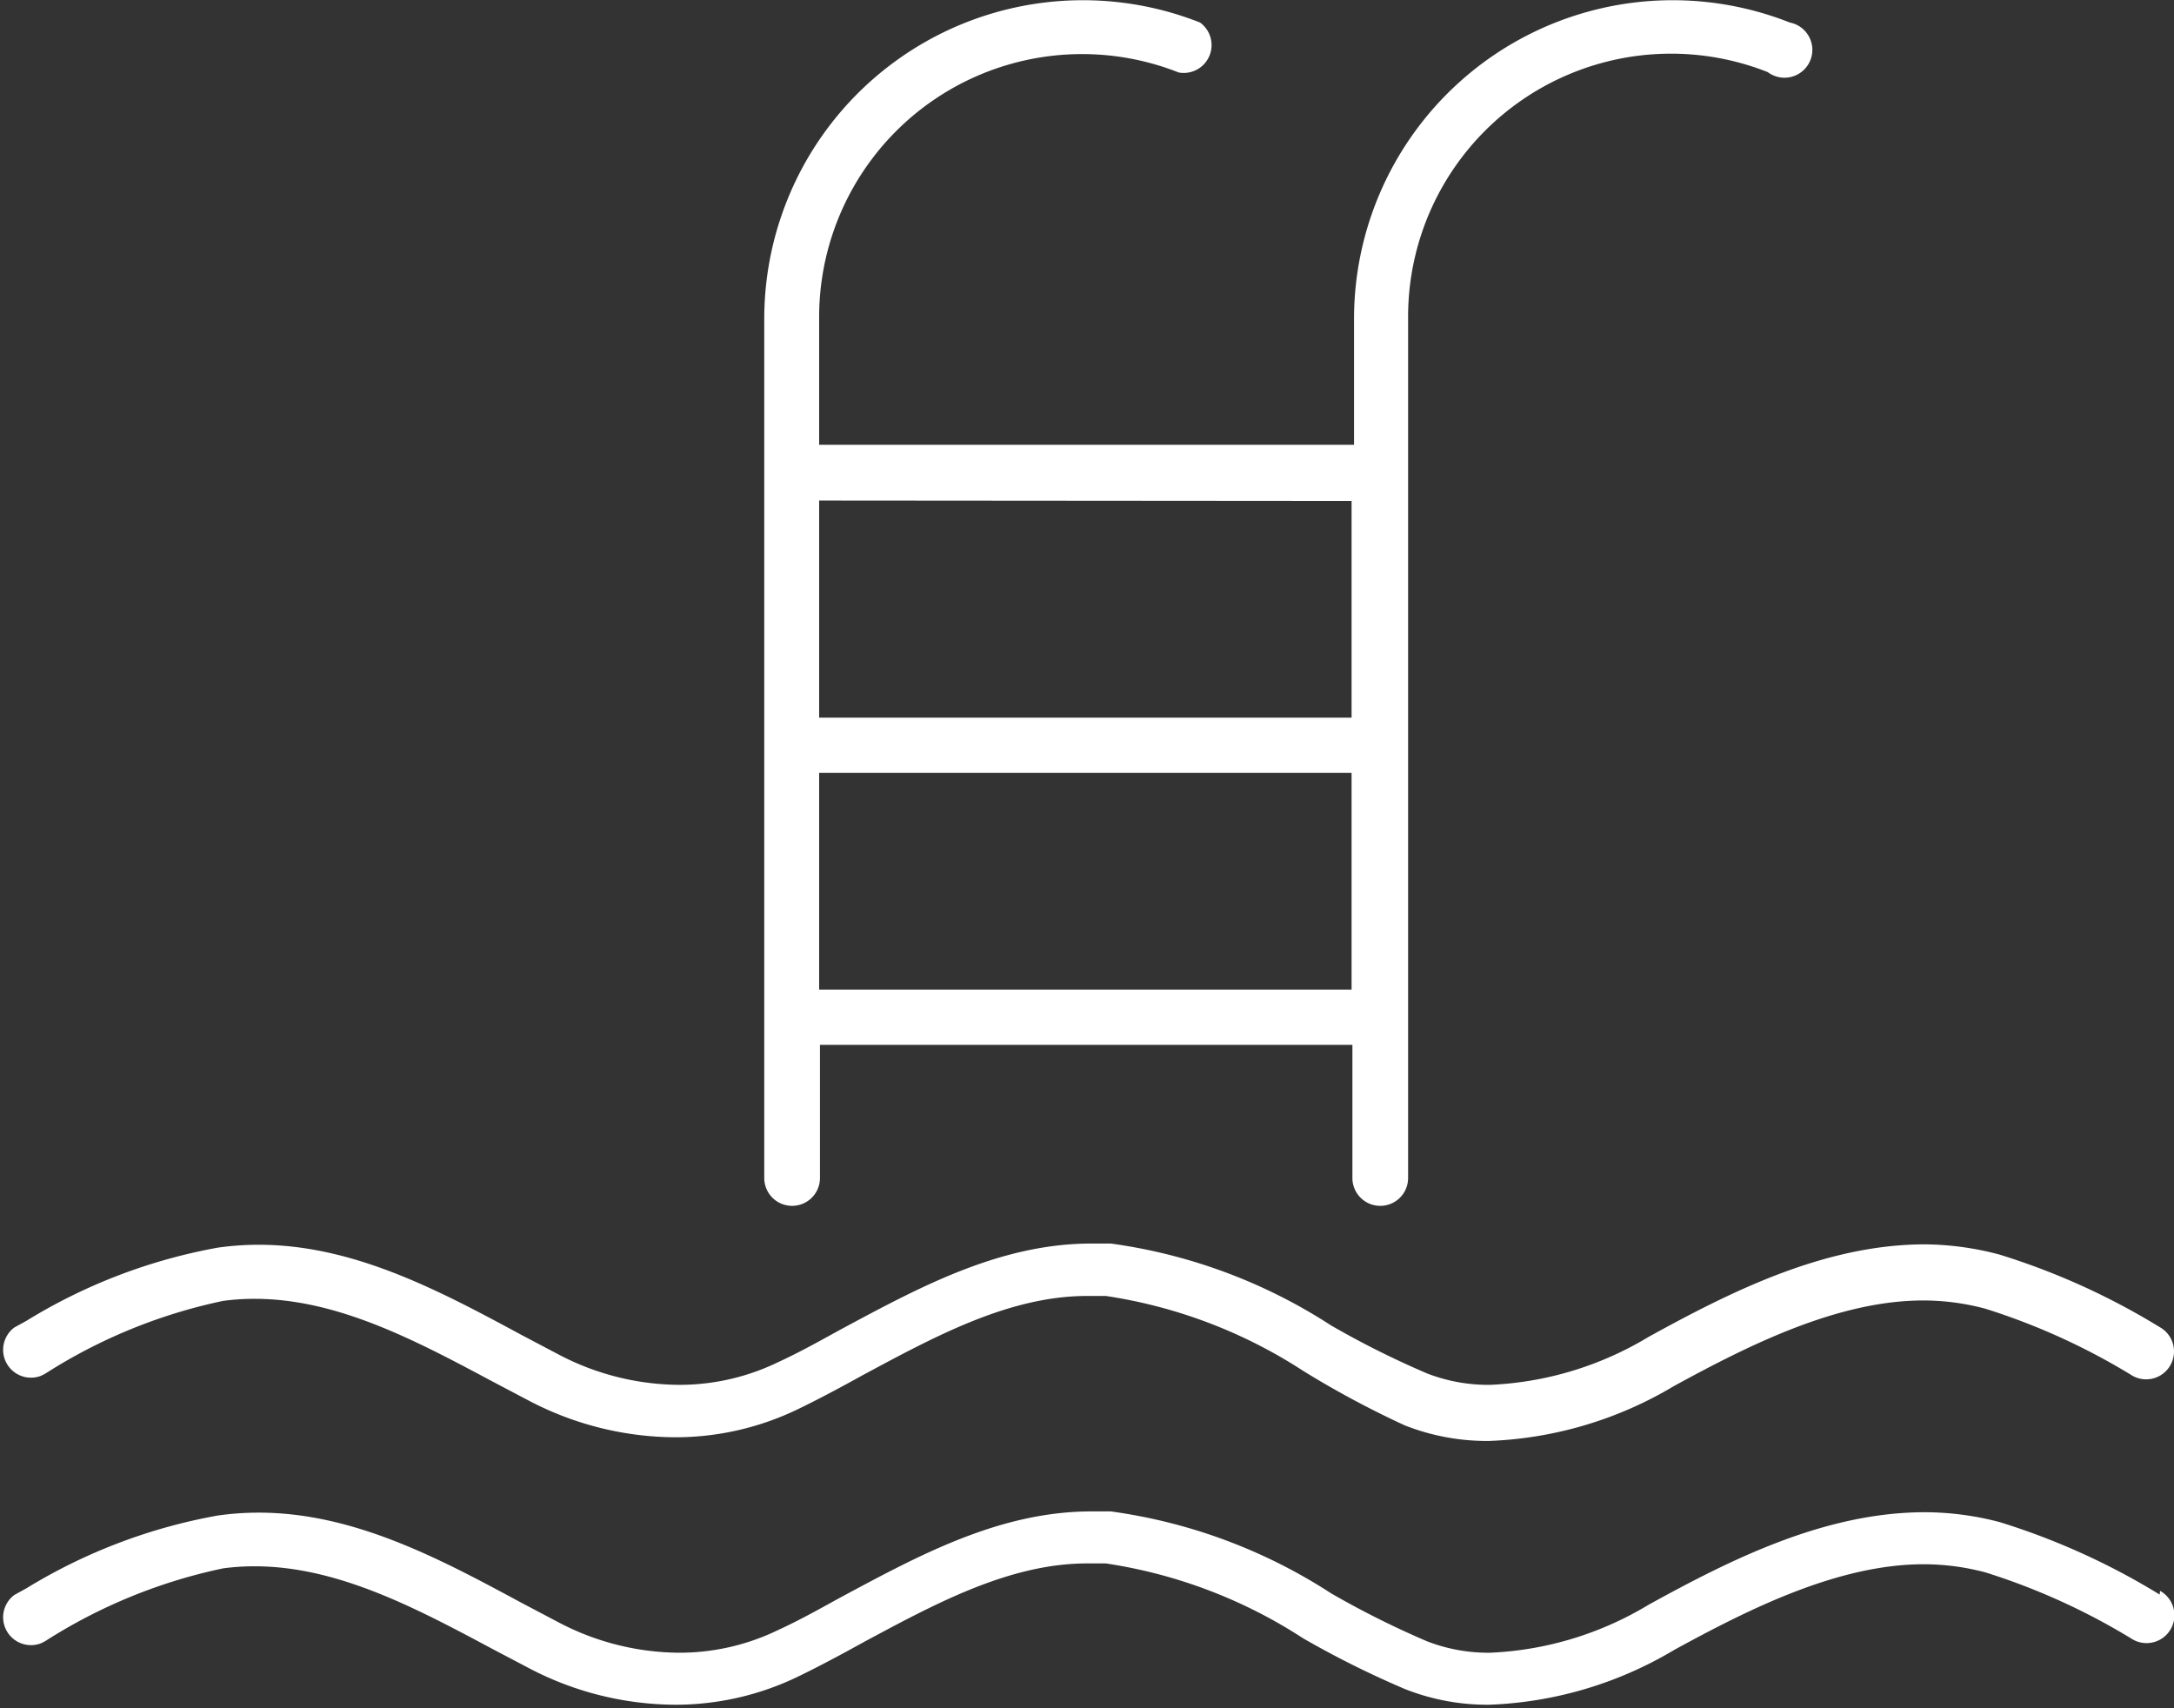
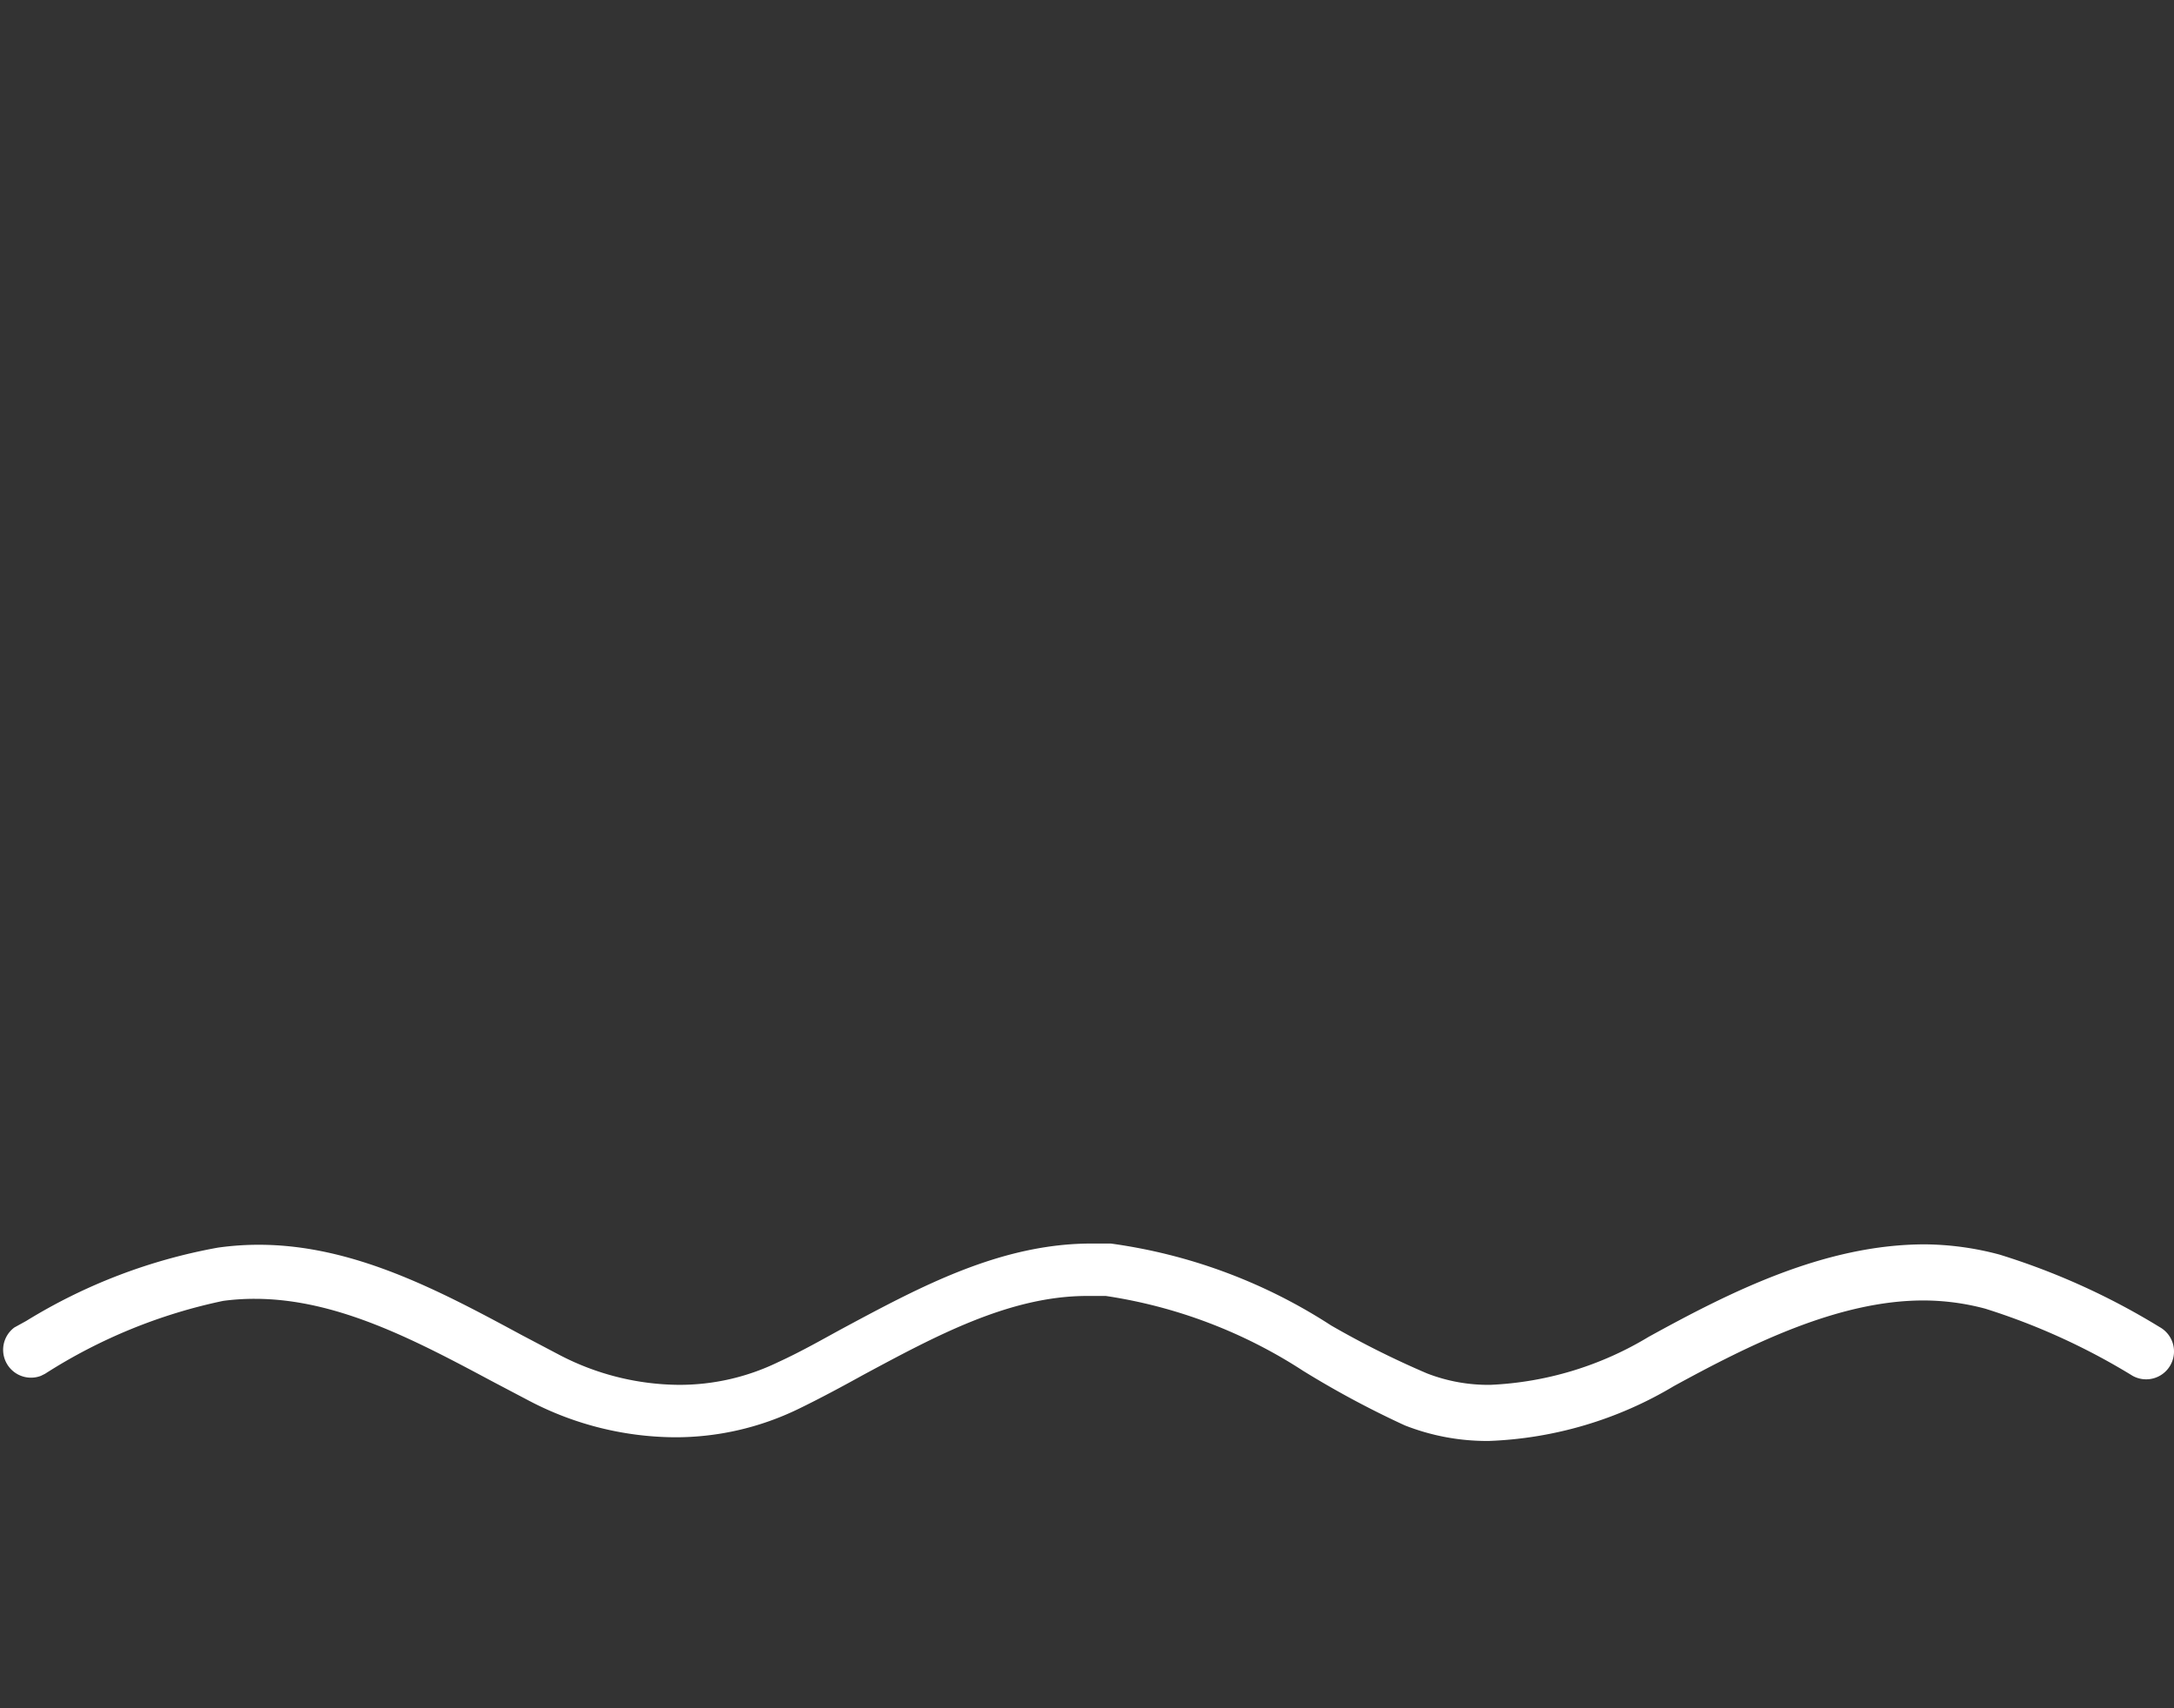
<svg xmlns="http://www.w3.org/2000/svg" viewBox="0 0 53.08 41.71">
  <rect x="0" y="0" width="53.08" height="41.71" fill="#333333" stroke="none" />
  <title>swimming-pool</title>
  <g id="Layer_2" data-name="Layer 2">
    <g id="swimming-pool">
-       <path d="M19.34,29.44a.68.68,0,0,0,.68-.68V25.51h13v3.25a.68.68,0,1,0,1.36,0v-21a6.42,6.42,0,0,1,8.78-6A.68.68,0,1,0,43.7.55,7.78,7.78,0,0,0,33.06,7.77v3.09H20V7.77a6.42,6.42,0,0,1,8.78-6A.68.68,0,0,0,29.3.55,7.78,7.78,0,0,0,18.66,7.77v21A.68.68,0,0,0,19.34,29.44ZM20,24.16V18.87h13v5.29Zm13-11.93v5.29H20V12.22Z" style="fill:#ffffff" />
-       <path d="M52.73,38.93a17.16,17.16,0,0,0-3.91-1.77A7.23,7.23,0,0,0,47,36.92c-2.46,0-4.77,1.17-6.75,2.26a8.16,8.16,0,0,1-3.86,1.17,4.13,4.13,0,0,1-1.55-.28,22,22,0,0,1-2.34-1.17h0a13.14,13.14,0,0,0-5.38-2l-.47,0c-2.23,0-4.19,1.06-6.09,2.08-.46.25-1,.56-1.57.82a5.51,5.51,0,0,1-2.42.55,6.39,6.39,0,0,1-2.91-.73l-.93-.49,0,0c-2-1.08-4.1-2.2-6.41-2.2a7.15,7.15,0,0,0-1,.07A13.49,13.49,0,0,0,.64,38.78h0l-.29.16A.68.68,0,0,0,1,40.12H1l.1-.05h0a13,13,0,0,1,4.35-1.78,5.68,5.68,0,0,1,.77-.05c2,0,3.9,1,5.77,2h0l.95.5a7.75,7.75,0,0,0,3.53.88,6.87,6.87,0,0,0,3-.68c.56-.27,1.15-.59,1.62-.85,1.75-.94,3.56-1.92,5.45-1.92H27a12.12,12.12,0,0,1,4.82,1.83h0a23.11,23.11,0,0,0,2.49,1.24,5.48,5.48,0,0,0,2.05.38,9.48,9.48,0,0,0,4.52-1.34c1.83-1,4-2.09,6.09-2.09a5.87,5.87,0,0,1,1.51.2,16.11,16.11,0,0,1,3.6,1.64h0a.68.68,0,1,0,.66-1.19Z" style="fill:#ffffff" />
      <path d="M52.73,32.4a17.16,17.16,0,0,0-3.91-1.77A7.23,7.23,0,0,0,47,30.38c-2.46,0-4.77,1.17-6.75,2.26a8.16,8.16,0,0,1-3.86,1.17,4.13,4.13,0,0,1-1.55-.28,22,22,0,0,1-2.34-1.17h0a13.14,13.14,0,0,0-5.38-2l-.47,0c-2.23,0-4.19,1.06-6.09,2.08-.46.25-1,.56-1.57.82a5.51,5.51,0,0,1-2.42.55,6.39,6.39,0,0,1-2.91-.73l-.93-.49,0,0c-2-1.08-4.1-2.2-6.41-2.2a7.15,7.15,0,0,0-1,.07A13.49,13.49,0,0,0,.64,32.25h0l-.29.16A.68.68,0,0,0,1,33.59H1l.1-.05h0a13,13,0,0,1,4.35-1.78,5.68,5.68,0,0,1,.77-.05c2,0,3.9,1,5.77,2h0l.95.5a7.75,7.75,0,0,0,3.53.88,6.87,6.87,0,0,0,3-.68c.56-.27,1.15-.59,1.62-.85,1.75-.94,3.56-1.92,5.45-1.92H27a12.12,12.12,0,0,1,4.82,1.83h0A23.11,23.11,0,0,0,34.3,34.8a5.48,5.48,0,0,0,2.05.38,9.48,9.48,0,0,0,4.52-1.34c1.83-1,4-2.09,6.09-2.09a5.87,5.87,0,0,1,1.51.2,16.11,16.11,0,0,1,3.6,1.64h0a.68.68,0,0,0,.66-1.19Z" style="fill:#ffffff" />
    </g>
  </g>
</svg>